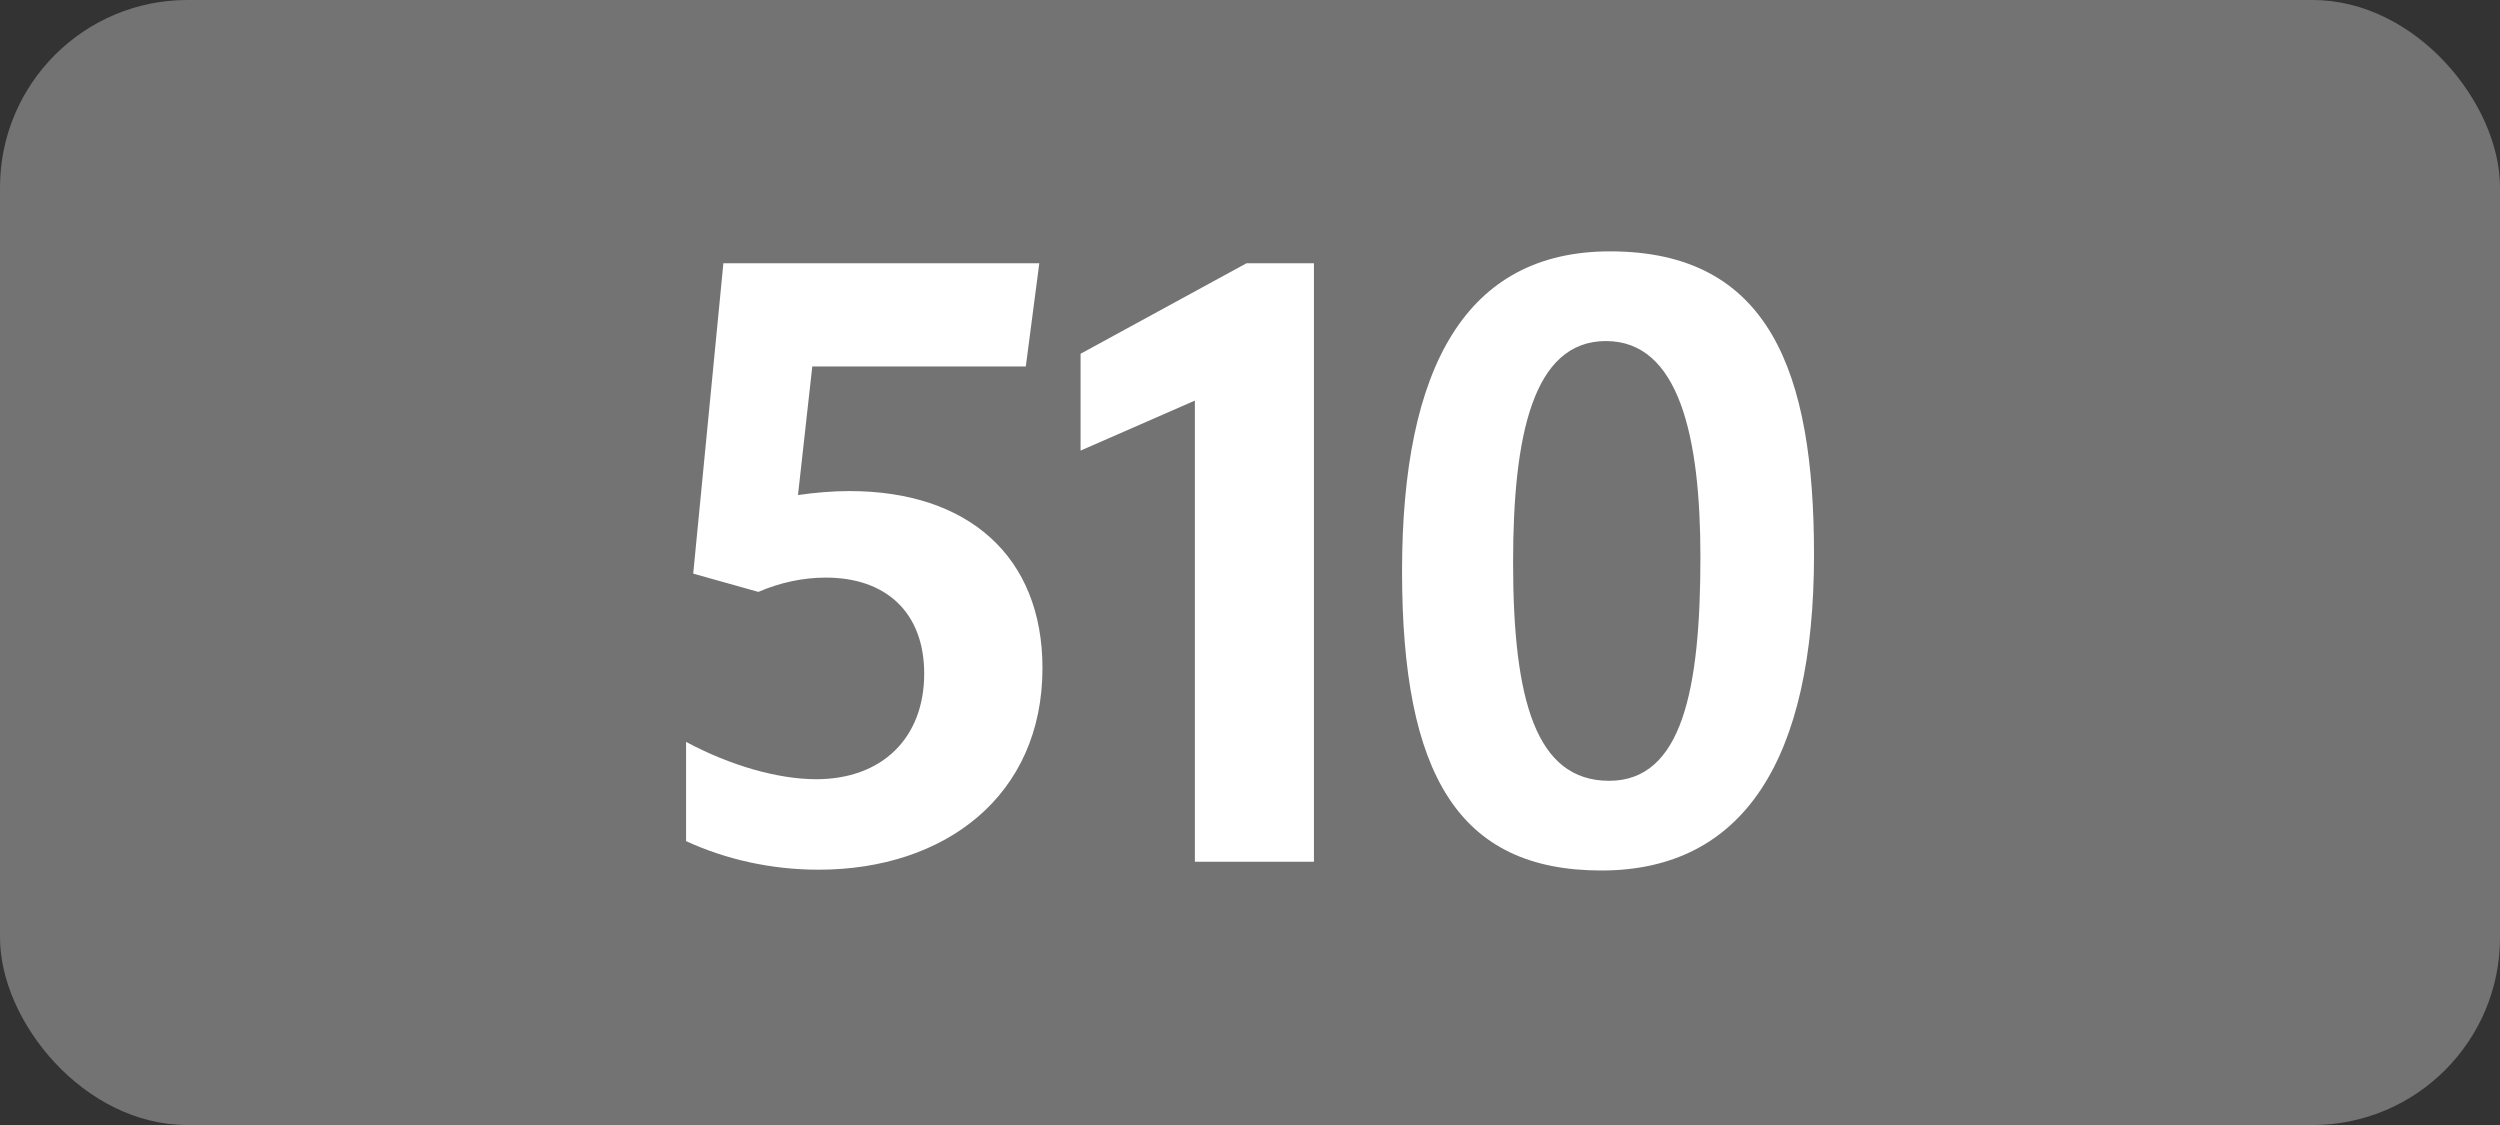
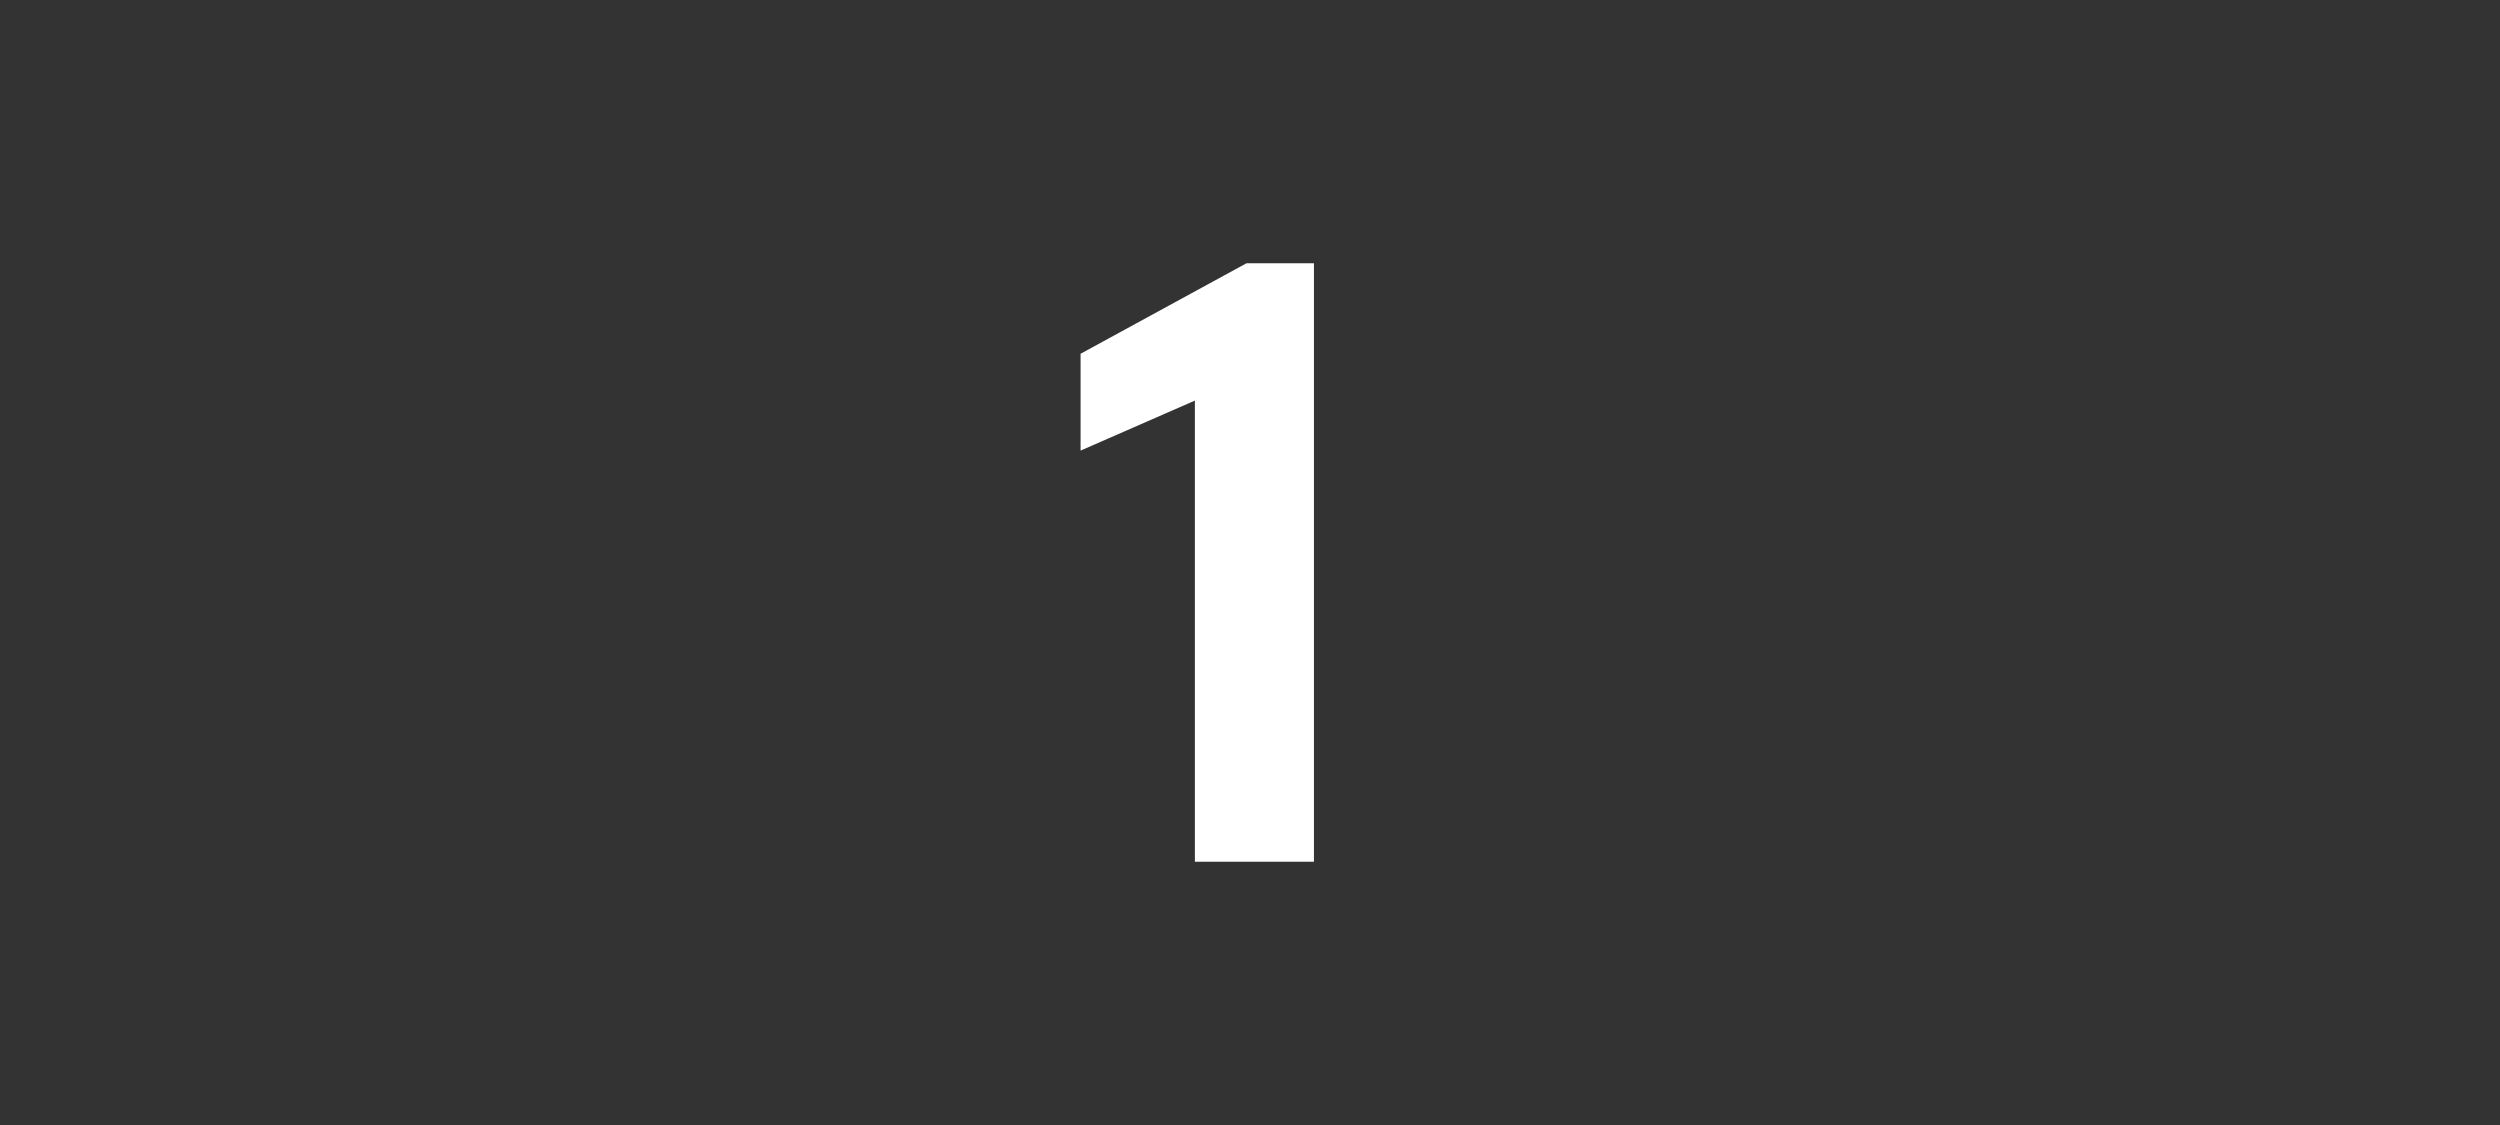
<svg xmlns="http://www.w3.org/2000/svg" id="Layer_1" data-name="Layer 1" viewBox="0 0 283.46 127.56">
  <rect x="0" y="0" width="283.46" height="127.56" fill="#333333" stroke="none" />
-   <rect width="283.46" height="127.56" rx="21.26" ry="21.26" style="fill: #737373;" />
  <g>
-     <path d="M104.79,76.38c0-6.93-4.32-10.89-11.16-10.89-2.52,0-5.13.54-7.65,1.62l-7.38-2.07,3.42-35.19h35.82l-1.53,11.7h-24.21l-1.62,14.58c1.89-.27,3.87-.45,5.85-.45,13.41,0,21.87,7.38,21.87,20.07,0,14.49-11.07,22.86-25.38,22.86-5.4,0-10.53-1.17-15.03-3.24v-11.25c5.04,2.7,10.44,4.23,14.76,4.23,7.47,0,12.24-4.68,12.24-11.97Z" style="fill: #fff;" />
    <path d="M135.48,97.71v-52.29l-12.96,5.67v-10.98l18.81-10.26h7.65v67.86h-13.5Z" style="fill: #fff;" />
-     <path d="M158.97,64.77c0-23.22,7.29-36.27,23.58-36.27,18.09,0,23.13,13.68,23.13,34.38,0,23.13-7.92,35.82-24.12,35.82s-22.59-10.89-22.59-33.93ZM192.8,63.15c0-13.68-2.43-24.48-10.71-24.48s-10.53,10.71-10.53,25.11c0,15.66,2.61,24.75,10.89,24.75s10.35-10.35,10.35-25.38Z" style="fill: #fff;" />
  </g>
</svg>